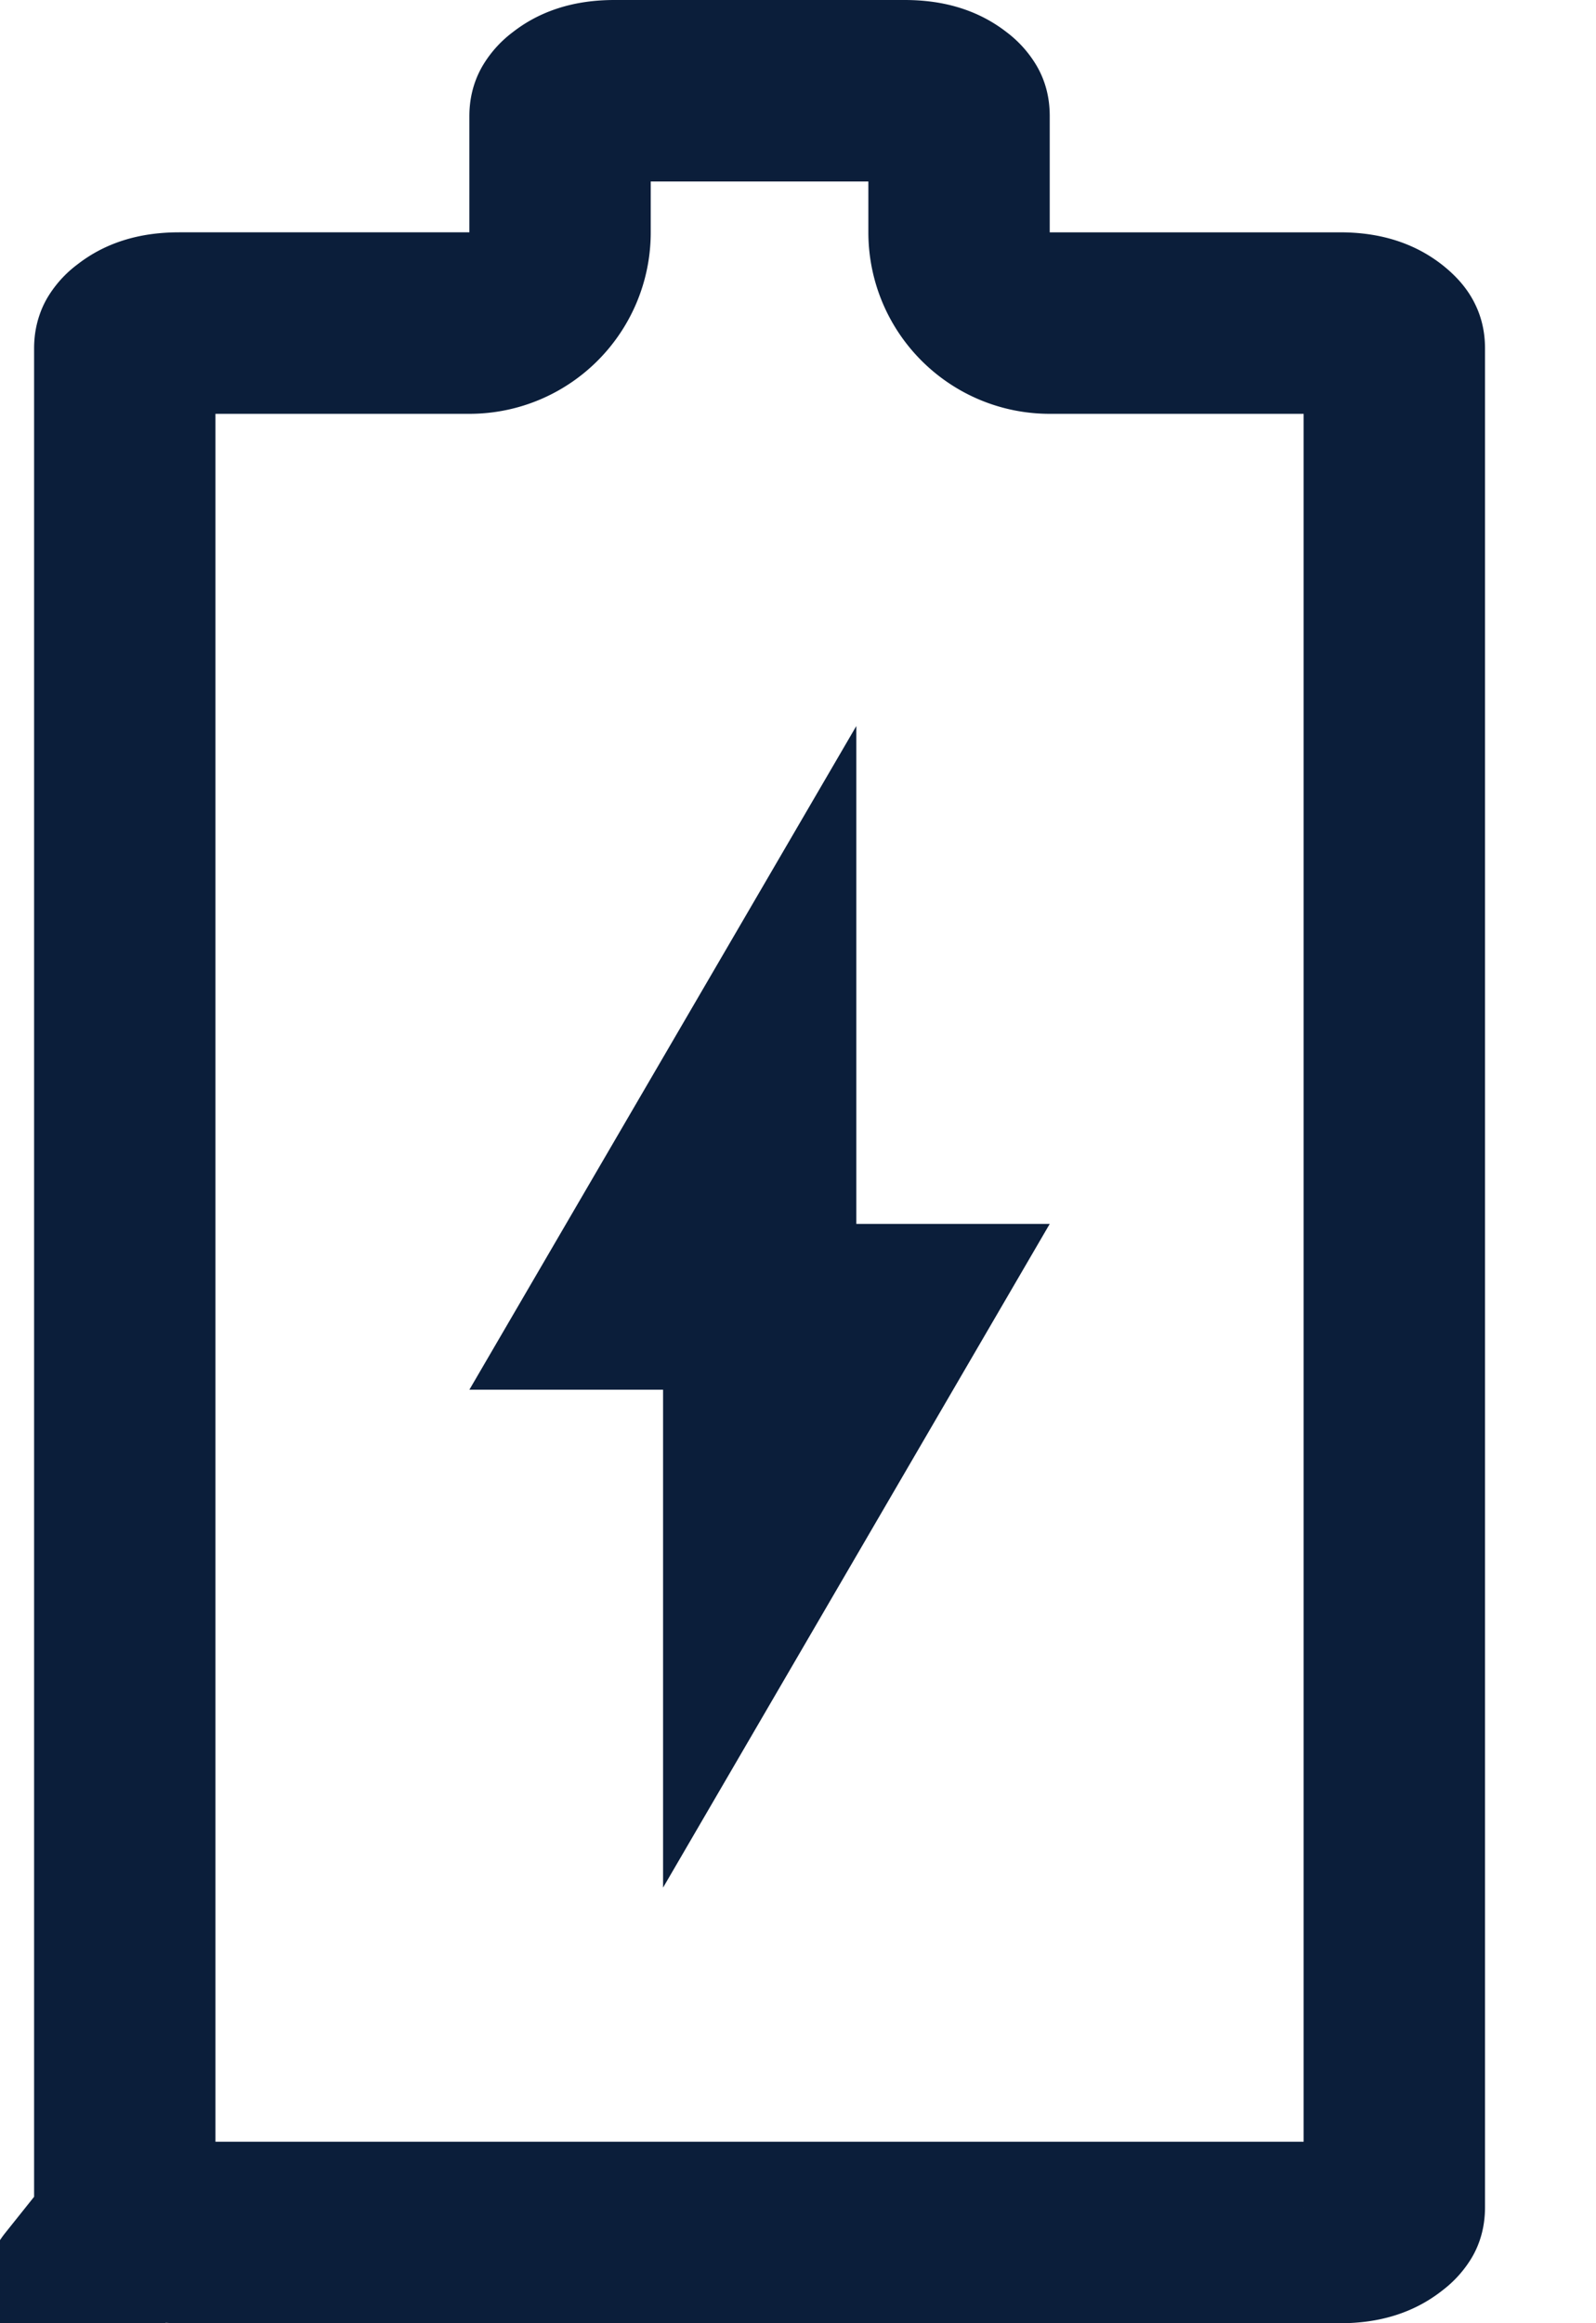
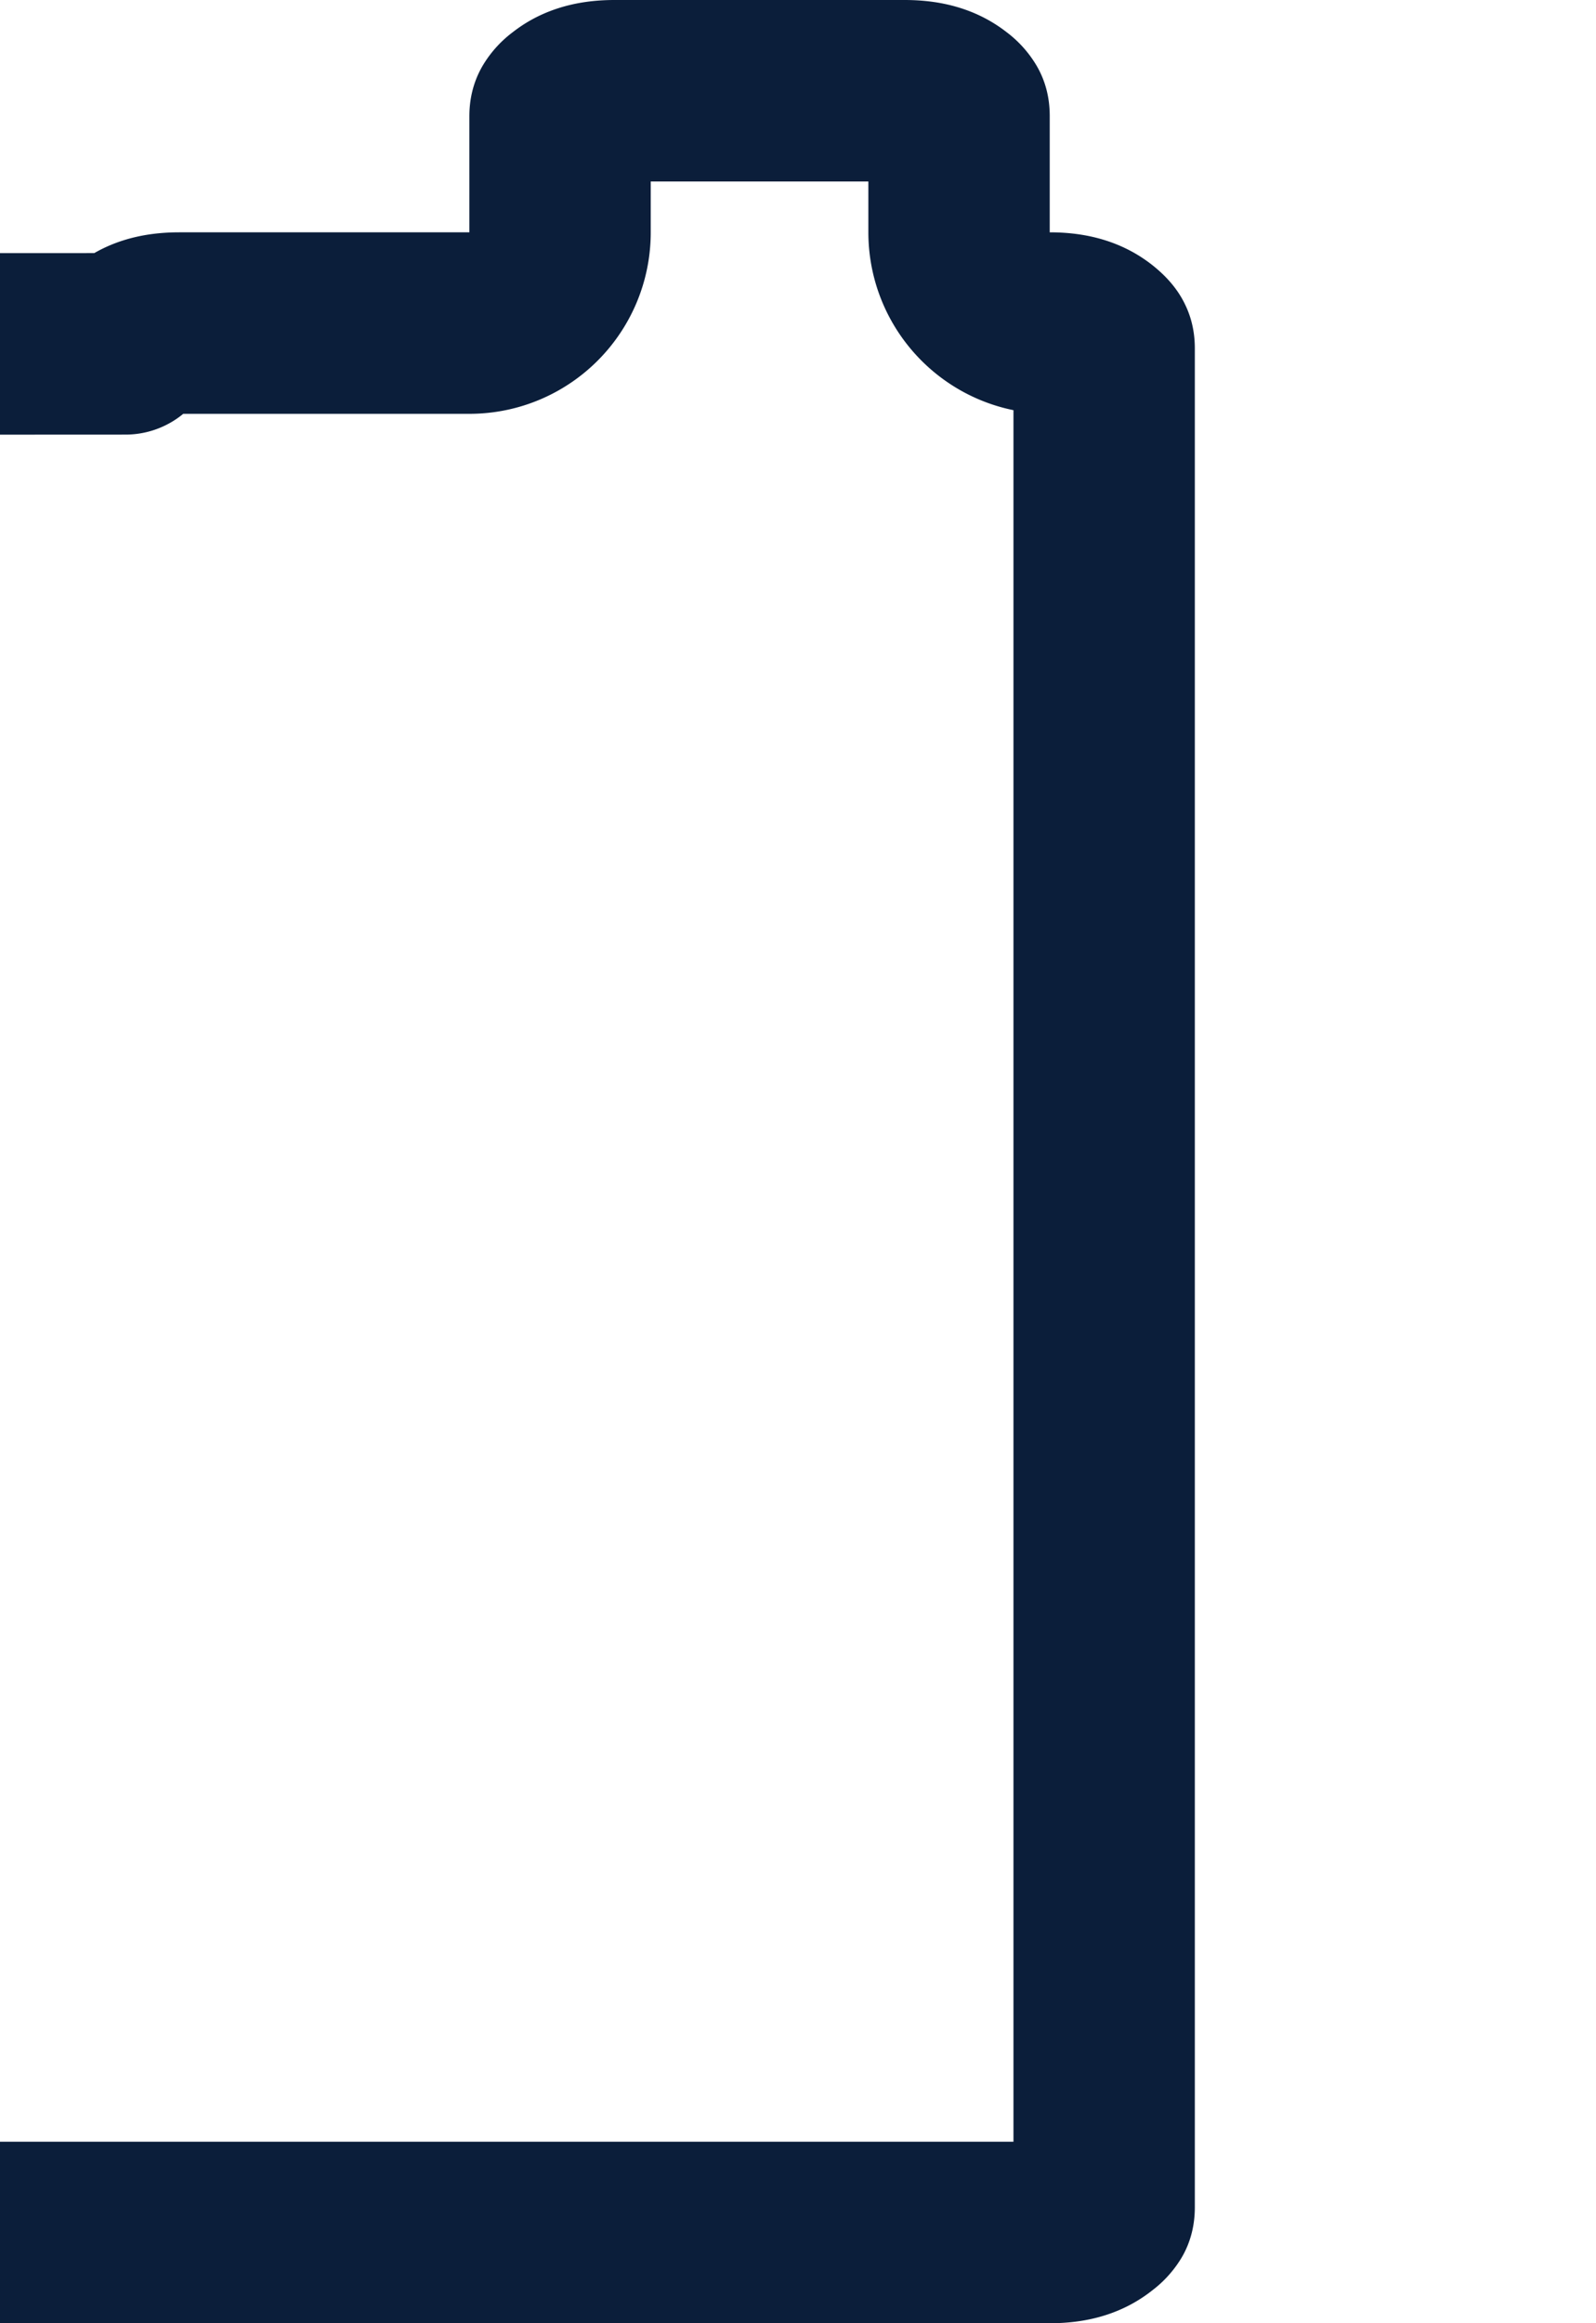
<svg xmlns="http://www.w3.org/2000/svg" width="11" height="16" viewBox="0 0 11 16" fill="none">
-   <path d="M.865 2.368a.17.17 0 01.048-.05c.064-.052.158-.093.322-.093h2c.346 0 .625-.28.625-.625V.8c0-.021.004-.028.005-.03h0a.174.174 0 01.049-.052c.063-.051.157-.093.321-.093h2c.164 0 .258.041.323.093a.171.171 0 01.047.05h0c.002.003.005.01.005.032v.8c0 .345.28.625.625.625h2c.165 0 .258.042.322.093.037.03.047.047.048.051h0c.002.003.005.01.005.031v12.8c0 .021-.003.028-.004.03h0a.17.17 0 01-.048.05l-.002.002c-.064.051-.156.093-.32.093h-8c-.165 0-.259-.042-.323-.093l-.39.488.39-.488a.17.17 0 01-.048-.05v-.001c-.001-.002-.005-.01-.005-.031V2.4c0-.022.004-.029.005-.031h0z" stroke="#0B1E3A" stroke-width="1.25" stroke-linejoin="round" />
-   <path d="M7.235 8.429L4.57 13V9.571H3.235L5.902 5v3.429h1.333z" fill="#0B1E3A" />
+   <path d="M.865 2.368a.17.17 0 01.048-.05c.064-.052.158-.093.322-.093h2c.346 0 .625-.28.625-.625V.8c0-.021.004-.028.005-.03h0a.174.174 0 01.049-.052c.063-.051.157-.093.321-.093h2c.164 0 .258.041.323.093a.171.171 0 01.047.05h0c.002.003.005.01.005.032v.8c0 .345.28.625.625.625c.165 0 .258.042.322.093.037.03.047.047.048.051h0c.002.003.005.01.005.031v12.8c0 .021-.003.028-.004.03h0a.17.17 0 01-.048.05l-.002.002c-.064.051-.156.093-.32.093h-8c-.165 0-.259-.042-.323-.093l-.39.488.39-.488a.17.17 0 01-.048-.05v-.001c-.001-.002-.005-.01-.005-.031V2.4c0-.022.004-.029.005-.031h0z" stroke="#0B1E3A" stroke-width="1.25" stroke-linejoin="round" />
</svg>